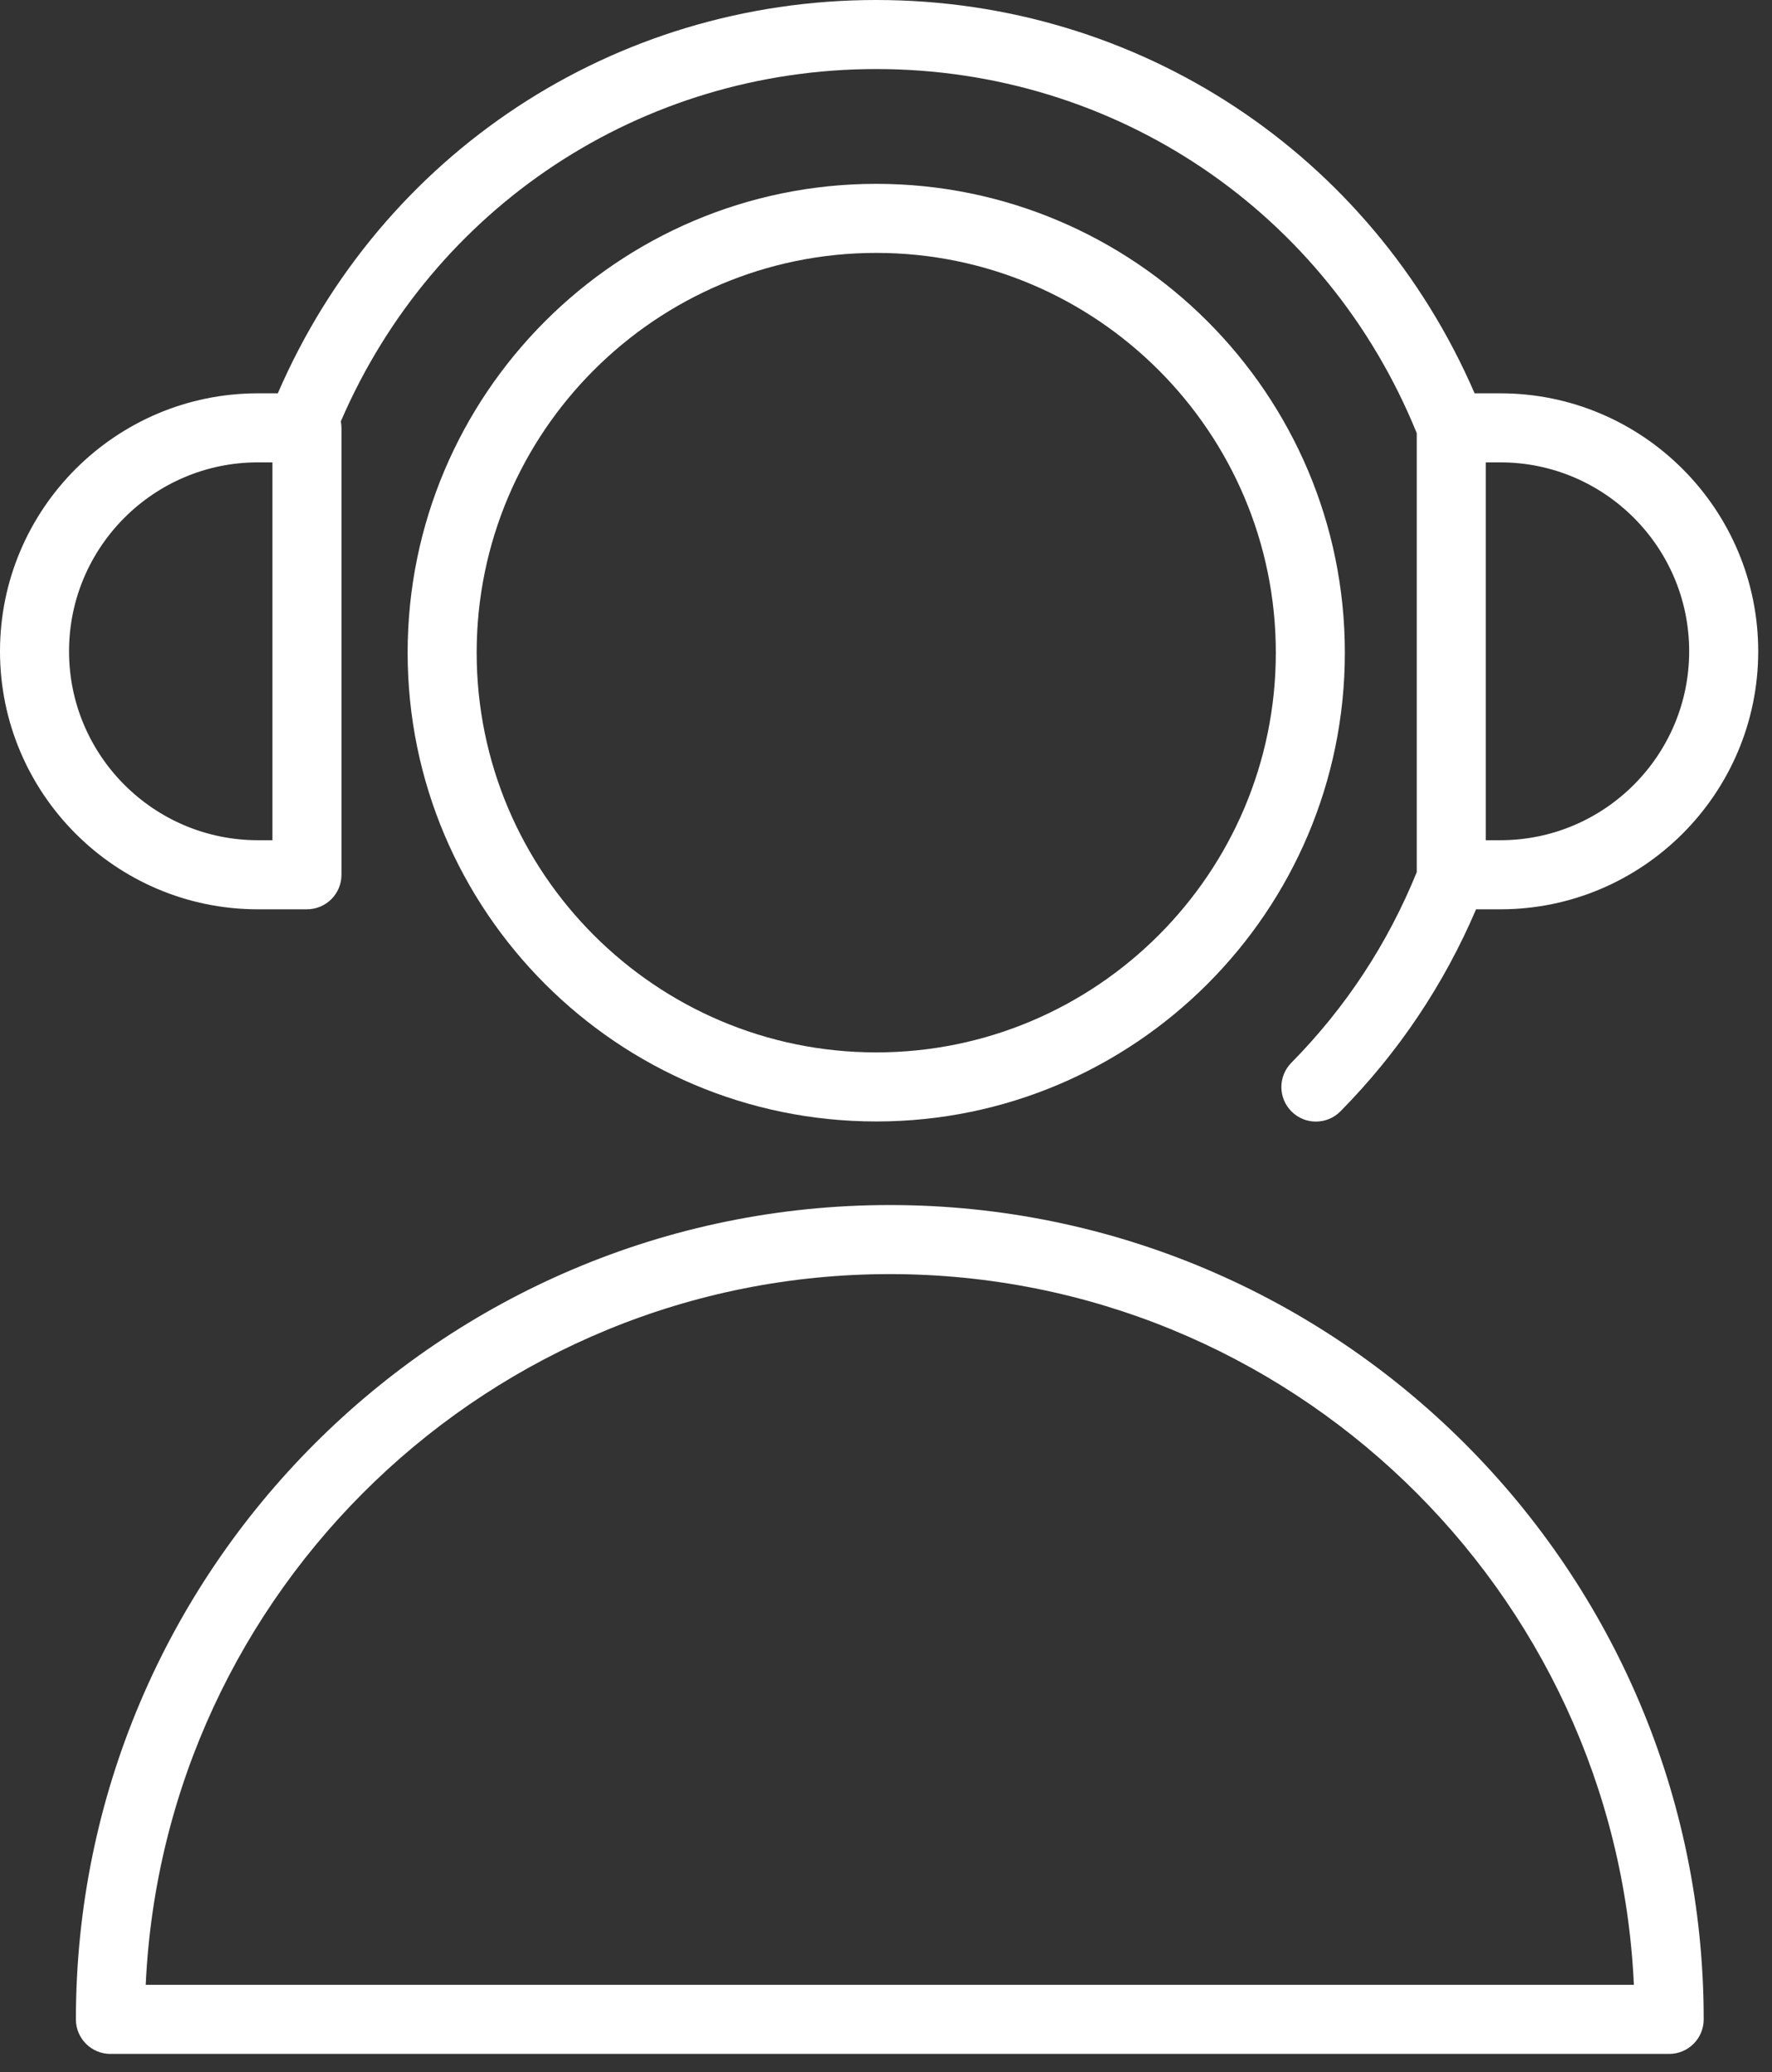
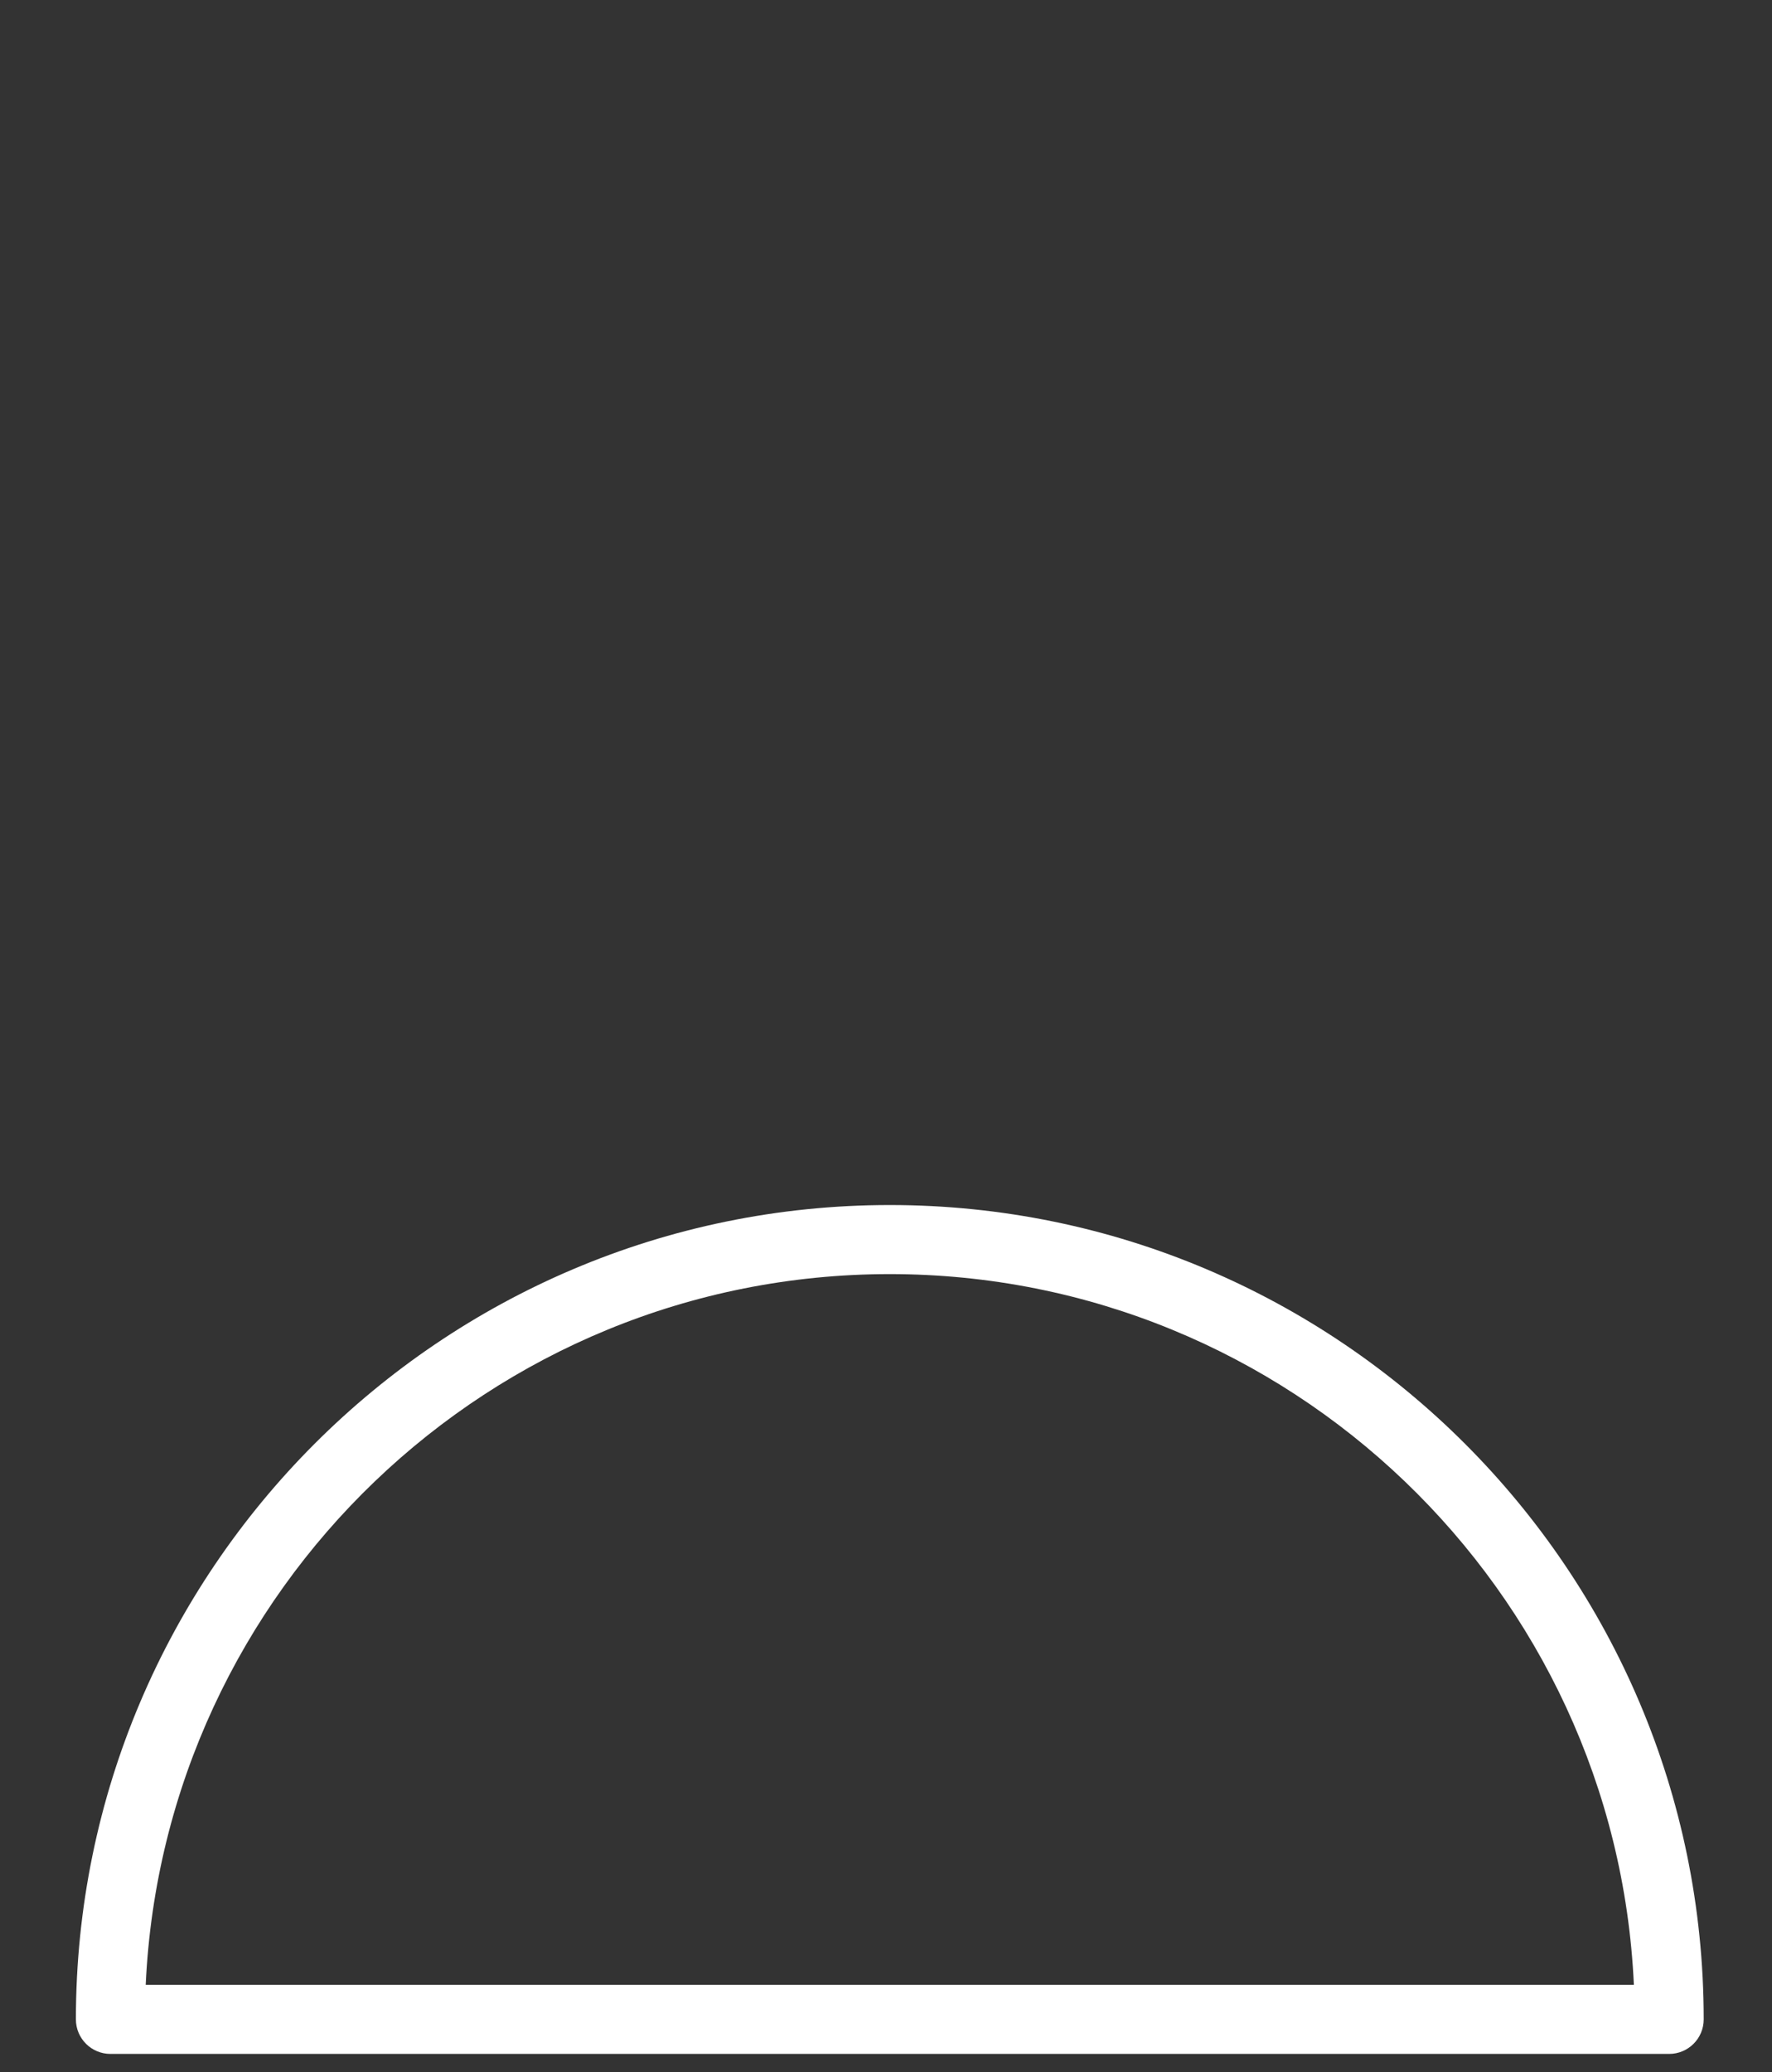
<svg xmlns="http://www.w3.org/2000/svg" width="77" height="90" viewBox="0 0 77 90" fill="none">
  <rect x="0" y="0" width="77" height="90" fill="#333333" stroke="none" />
  <path d="M38.665 52.341C19.164 52.341 3.298 68.208 3.298 87.712C3.298 88.54 3.969 89.212 4.798 89.212H72.532C73.36 89.212 74.032 88.54 74.032 87.712C74.032 68.208 58.167 52.341 38.665 52.341ZM6.332 86.212C7.118 69.056 21.32 55.341 38.665 55.341C56.01 55.341 70.213 69.056 70.998 86.212H6.332Z" fill="white" />
-   <path d="M38.076 7.985C26.848 7.985 17.713 17.12 17.713 28.348C17.713 39.576 26.848 48.711 38.076 48.711C49.305 48.711 58.439 39.576 58.439 28.348C58.439 17.12 49.304 7.985 38.076 7.985ZM38.076 45.711C28.502 45.711 20.713 37.922 20.713 28.348C20.713 18.774 28.502 10.985 38.076 10.985C47.65 10.985 55.439 18.774 55.439 28.348C55.439 37.922 47.65 45.711 38.076 45.711Z" fill="white" />
-   <path d="M13.338 39.495C14.167 39.495 14.838 38.824 14.838 37.995V18.583C14.838 18.487 14.827 18.394 14.81 18.303C18.829 8.984 27.864 2.999 38.077 2.999C48.473 2.999 57.659 9.201 61.563 18.815V37.882C60.305 40.98 58.478 43.766 56.113 46.162C55.531 46.752 55.537 47.701 56.127 48.283C56.419 48.572 56.8 48.716 57.181 48.716C57.568 48.716 57.955 48.567 58.248 48.27C60.768 45.717 62.743 42.766 64.141 39.496H65.195C71.374 39.496 76.401 34.469 76.401 28.29C76.401 22.111 71.374 17.084 65.195 17.084H64.077C59.574 6.681 49.481 0 38.077 0C26.667 0 16.573 6.68 12.072 17.084H11.206C5.027 17.084 0 22.111 0 28.29C0 34.469 5.027 39.496 11.206 39.496H13.338V39.495ZM73.401 28.289C73.401 32.814 69.719 36.495 65.195 36.495H64.563V20.083H65.195C69.72 20.083 73.401 23.764 73.401 28.289ZM3 28.289C3 23.764 6.681 20.083 11.206 20.083H11.838V36.495H11.206C6.681 36.495 3 32.814 3 28.289Z" fill="white" />
</svg>